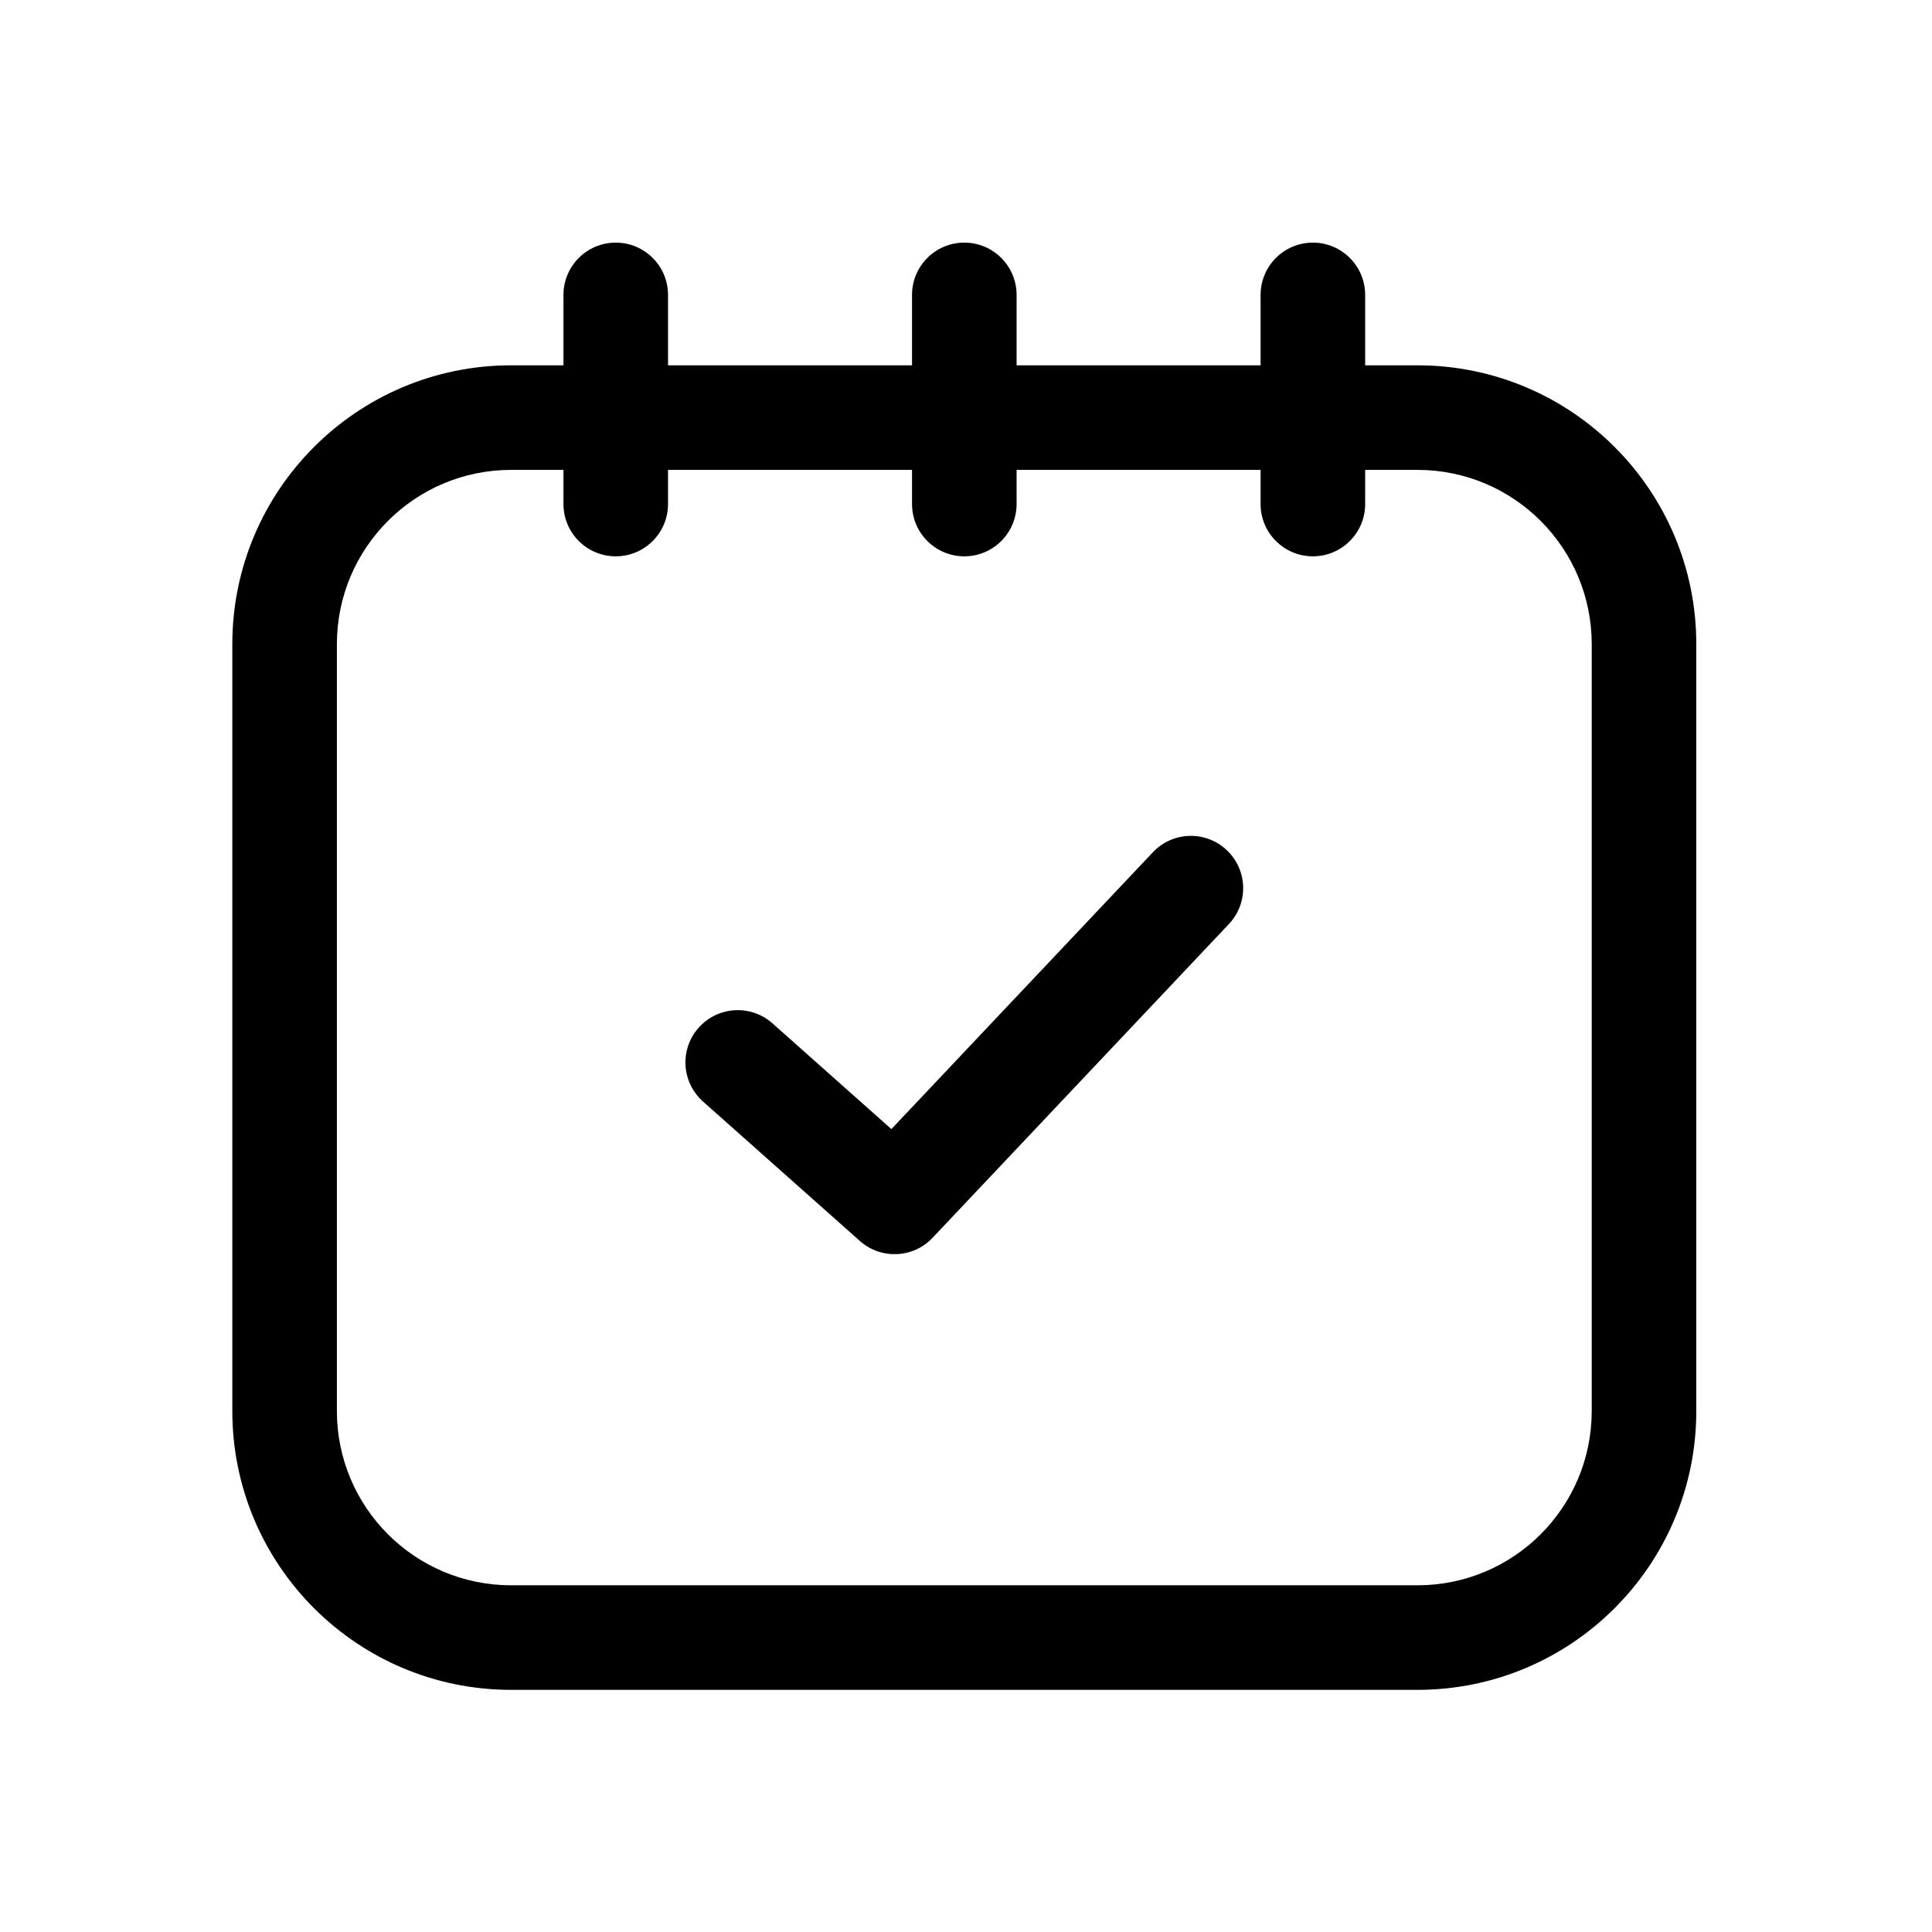
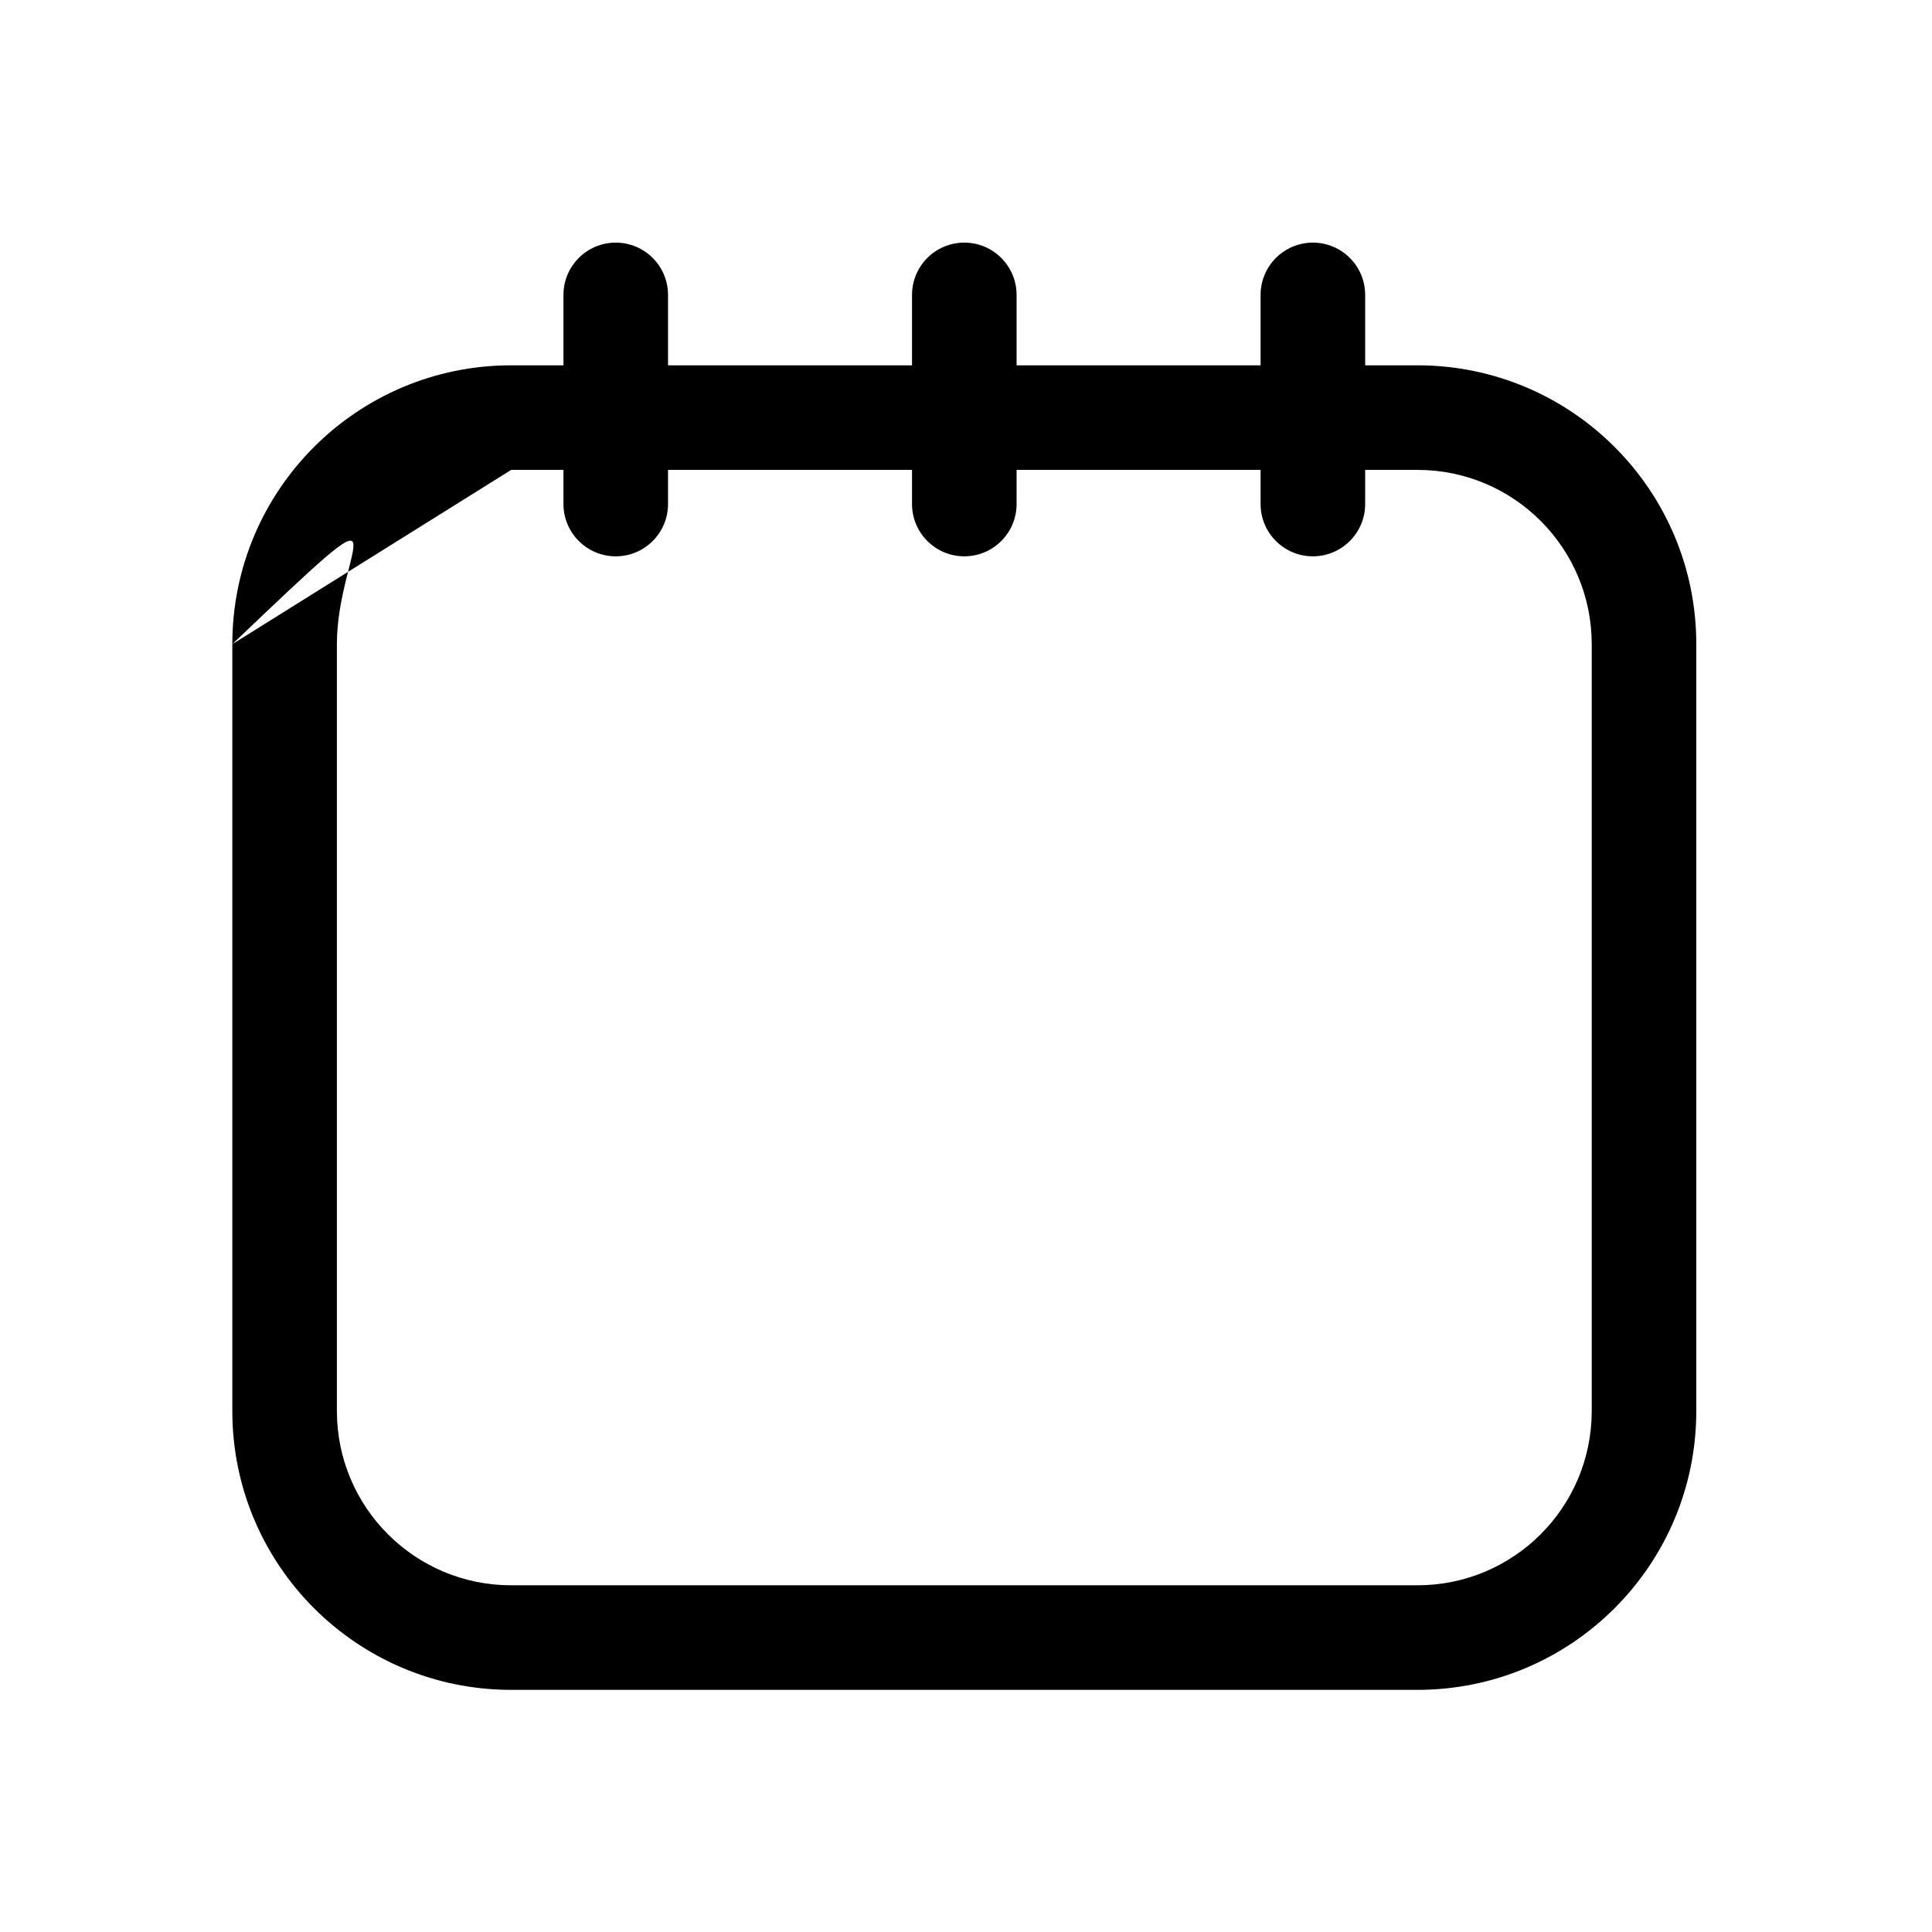
<svg xmlns="http://www.w3.org/2000/svg" width="100%" height="100%" viewBox="0 0 24 24" version="1.1" xml:space="preserve" style="fill-rule:evenodd;clip-rule:evenodd;stroke-linejoin:round;stroke-miterlimit:2;">
  <g transform="matrix(1,0,0,1,-18.201,0)">
    <g id="Artboard1" transform="matrix(1,0,0,1,18.201,0)">
-       <rect x="0" y="0" width="24" height="24" style="fill:none;" />
      <g transform="matrix(0.866,0,0,0.866,1.587,1.611)">
-         <path d="M15.765,10.335C16.066,10.619 16.08,11.094 15.795,11.395L11.545,15.895C11.267,16.19 10.805,16.21 10.502,15.941L8.252,13.941C7.942,13.665 7.914,13.191 8.189,12.882C8.465,12.572 8.939,12.544 9.248,12.819L10.954,14.336L14.705,10.365C14.989,10.064 15.464,10.05 15.765,10.335Z" />
-         <path d="M1.5,7.38C1.5,5.171 3.291,3.38 5.5,3.38L6.25,3.38L6.25,2.37C6.25,1.956 6.586,1.62 7,1.62C7.414,1.62 7.75,1.956 7.75,2.37L7.75,3.38L11.25,3.38L11.25,2.37C11.25,1.956 11.586,1.62 12,1.62C12.414,1.62 12.75,1.956 12.75,2.37L12.75,3.38L16.25,3.38L16.25,2.37C16.25,1.956 16.586,1.62 17,1.62C17.414,1.62 17.75,1.956 17.75,2.37L17.75,3.38L18.5,3.38C20.709,3.38 22.5,5.171 22.5,7.38L22.5,18.38C22.5,20.589 20.709,22.38 18.5,22.38L5.5,22.38C3.291,22.38 1.5,20.589 1.5,18.38L1.5,7.38ZM5.5,4.88C4.119,4.88 3,5.999 3,7.38L3,18.38C3,19.761 4.119,20.88 5.5,20.88L18.5,20.88C19.881,20.88 21,19.761 21,18.38L21,7.38C21,5.999 19.881,4.88 18.5,4.88L17.75,4.88L17.75,5.37C17.75,5.784 17.414,6.12 17,6.12C16.586,6.12 16.25,5.784 16.25,5.37L16.25,4.88L12.75,4.88L12.75,5.37C12.75,5.784 12.414,6.12 12,6.12C11.586,6.12 11.25,5.784 11.25,5.37L11.25,4.88L7.75,4.88L7.75,5.37C7.75,5.784 7.414,6.12 7,6.12C6.586,6.12 6.25,5.784 6.25,5.37L6.25,4.88L5.5,4.88Z" />
+         <path d="M1.5,7.38C1.5,5.171 3.291,3.38 5.5,3.38L6.25,3.38L6.25,2.37C6.25,1.956 6.586,1.62 7,1.62C7.414,1.62 7.75,1.956 7.75,2.37L7.75,3.38L11.25,3.38L11.25,2.37C11.25,1.956 11.586,1.62 12,1.62C12.414,1.62 12.75,1.956 12.75,2.37L12.75,3.38L16.25,3.38L16.25,2.37C16.25,1.956 16.586,1.62 17,1.62C17.414,1.62 17.75,1.956 17.75,2.37L17.75,3.38L18.5,3.38C20.709,3.38 22.5,5.171 22.5,7.38L22.5,18.38C22.5,20.589 20.709,22.38 18.5,22.38L5.5,22.38C3.291,22.38 1.5,20.589 1.5,18.38L1.5,7.38ZC4.119,4.88 3,5.999 3,7.38L3,18.38C3,19.761 4.119,20.88 5.5,20.88L18.5,20.88C19.881,20.88 21,19.761 21,18.38L21,7.38C21,5.999 19.881,4.88 18.5,4.88L17.75,4.88L17.75,5.37C17.75,5.784 17.414,6.12 17,6.12C16.586,6.12 16.25,5.784 16.25,5.37L16.25,4.88L12.75,4.88L12.75,5.37C12.75,5.784 12.414,6.12 12,6.12C11.586,6.12 11.25,5.784 11.25,5.37L11.25,4.88L7.75,4.88L7.75,5.37C7.75,5.784 7.414,6.12 7,6.12C6.586,6.12 6.25,5.784 6.25,5.37L6.25,4.88L5.5,4.88Z" />
      </g>
    </g>
    <g id="g558">
        </g>
    <g id="Line">
        </g>
  </g>
</svg>